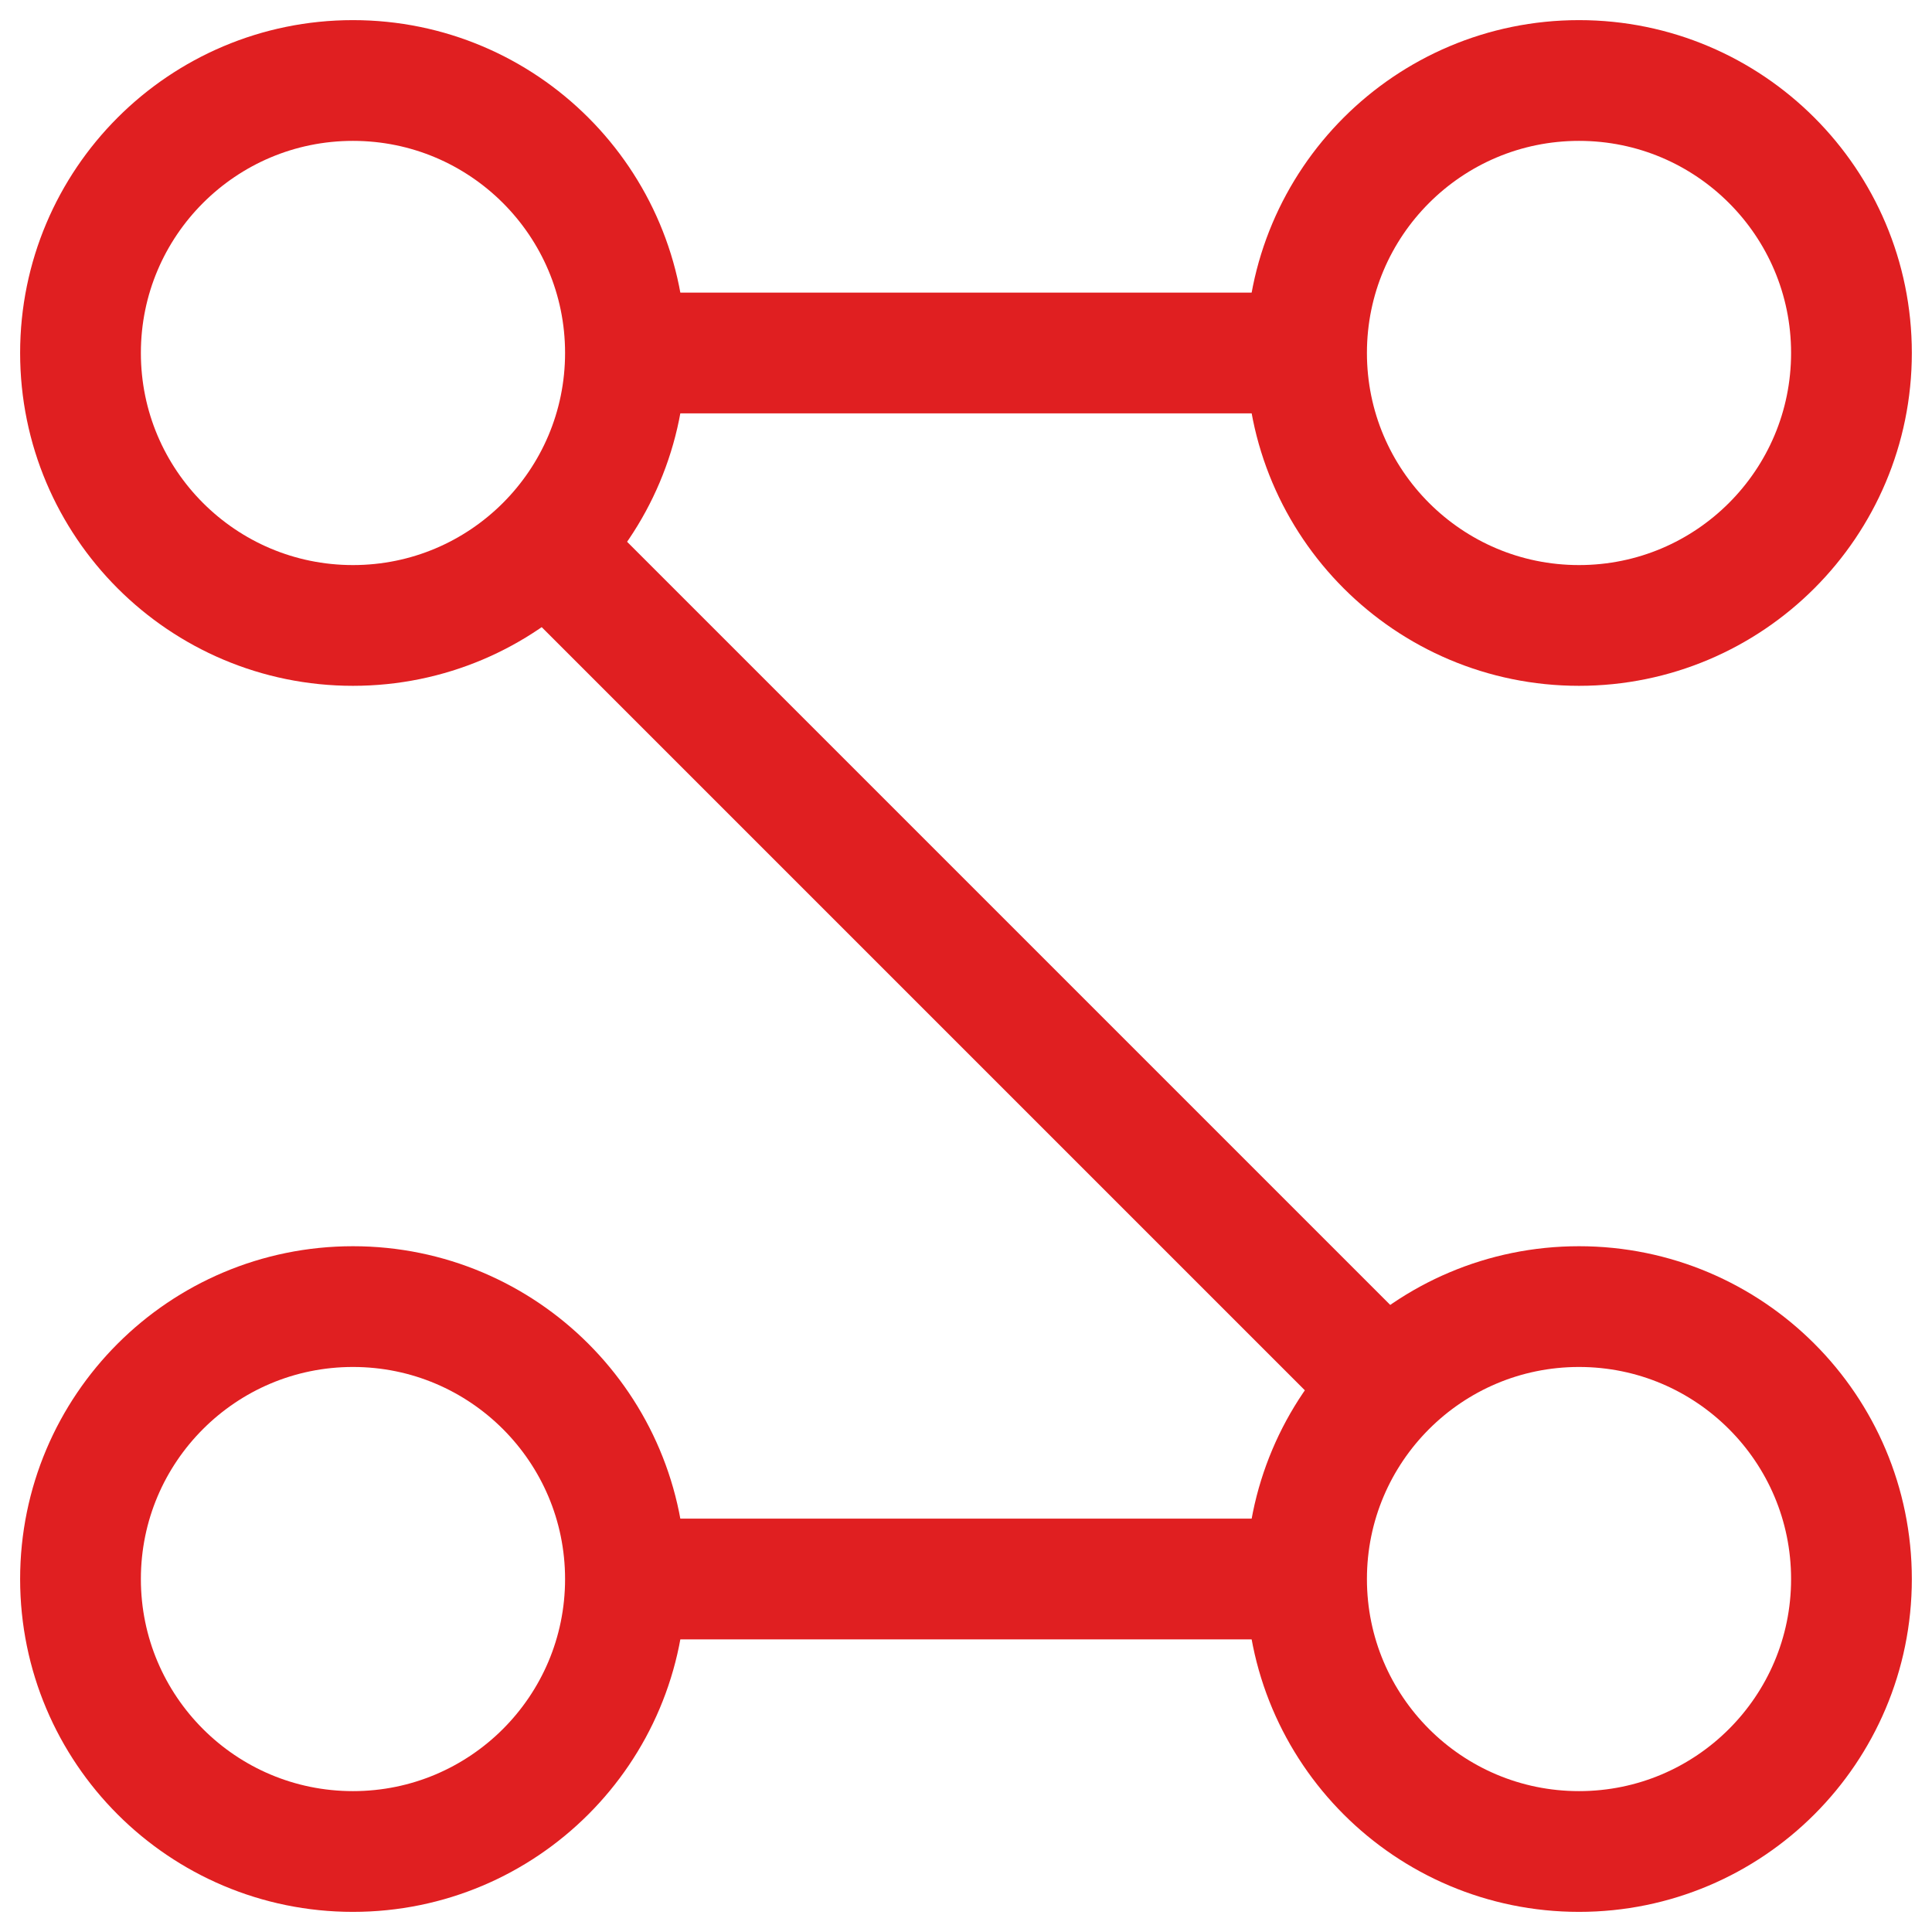
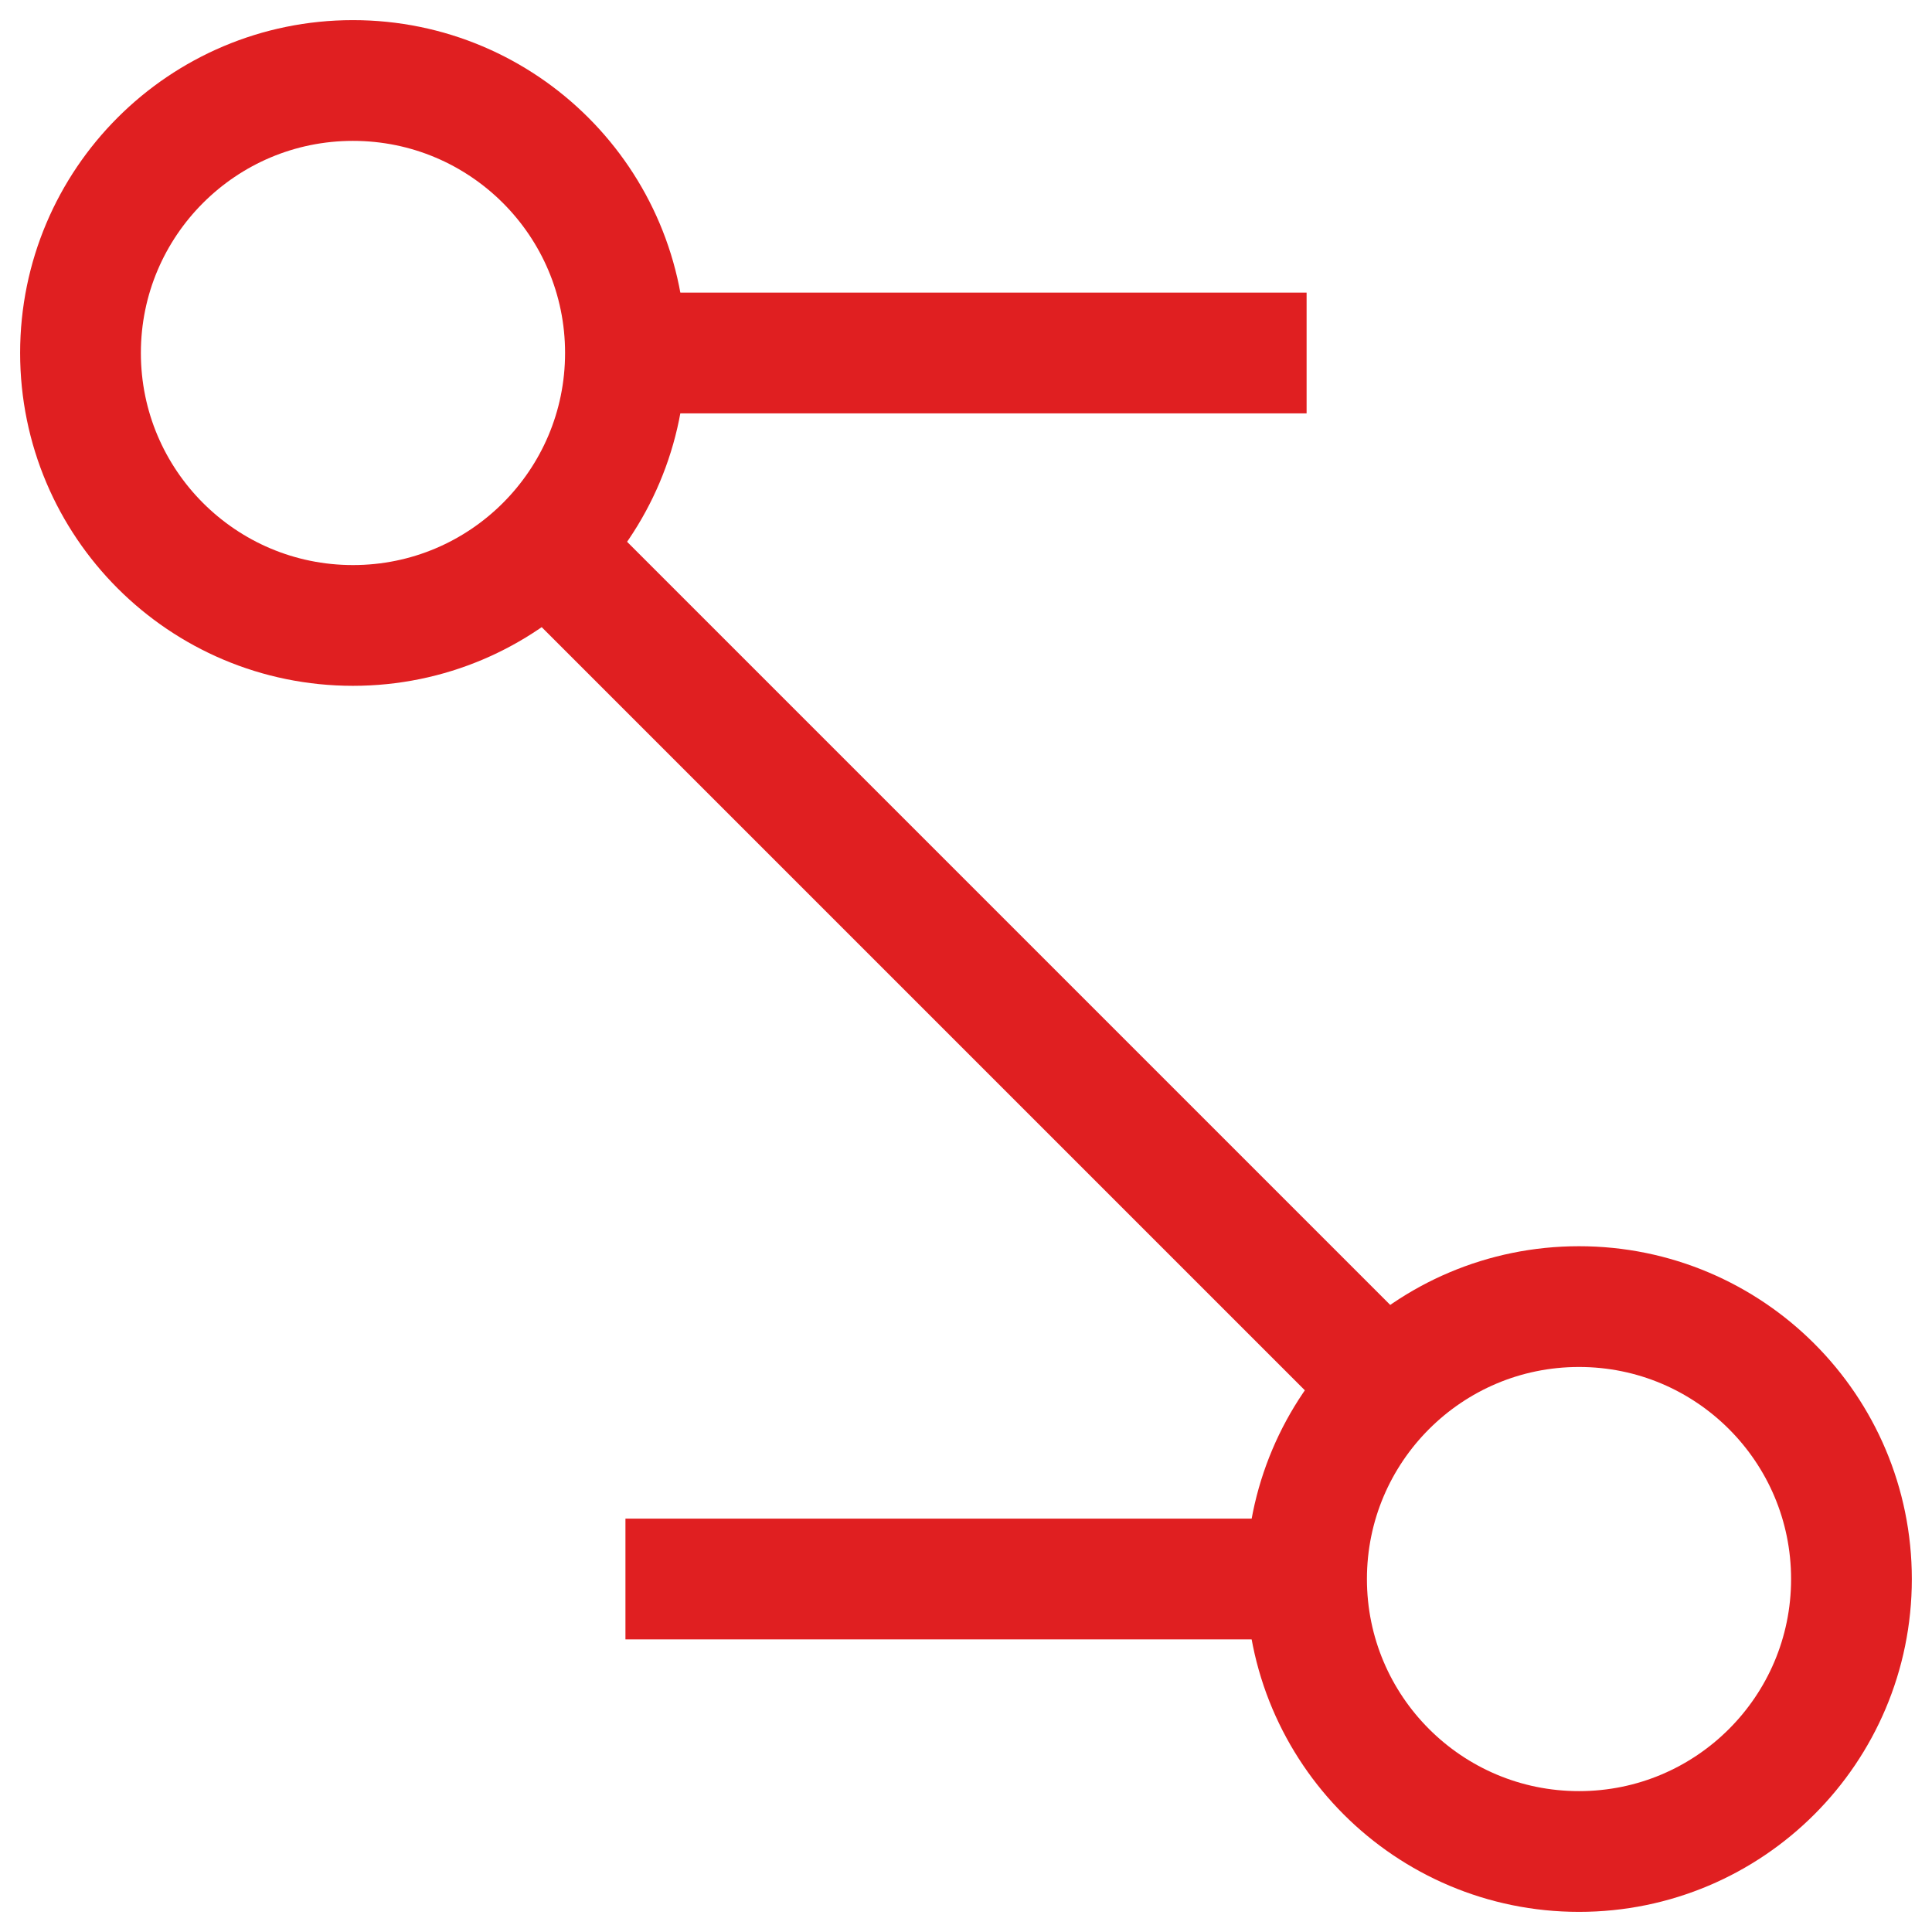
<svg xmlns="http://www.w3.org/2000/svg" width="48" height="48" viewBox="0 0 48 48" fill="none">
  <g clip-path="url(#clip0_3583_7139)">
-     <path d="M8.769 46C12.508 46 15.539 42.97 15.539 39.231C15.539 35.493 12.508 32.462 8.769 32.462C5.031 32.462 2 35.493 2 39.231C2 42.97 5.031 46 8.769 46Z" stroke="#E01F21" stroke-width="3" stroke-miterlimit="10" />
    <path d="M39.23 46C42.969 46 45.999 42.97 45.999 39.231C45.999 35.493 42.969 32.462 39.23 32.462C35.492 32.462 32.461 35.493 32.461 39.231C32.461 42.97 35.492 46 39.23 46Z" stroke="#E01F21" stroke-width="3" stroke-miterlimit="10" />
    <path d="M8.769 15.539C12.508 15.539 15.539 12.508 15.539 8.769C15.539 5.031 12.508 2 8.769 2C5.031 2 2 5.031 2 8.769C2 12.508 5.031 15.539 8.769 15.539Z" stroke="#E01F21" stroke-width="3" stroke-miterlimit="10" />
-     <path d="M39.23 15.539C42.969 15.539 45.999 12.508 45.999 8.769C45.999 5.031 42.969 2 39.23 2C35.492 2 32.461 5.031 32.461 8.769C32.461 12.508 35.492 15.539 39.23 15.539Z" stroke="#E01F21" stroke-width="3" stroke-miterlimit="10" />
    <path d="M15.539 39.23H32.462" stroke="#E01F21" stroke-width="3" stroke-miterlimit="10" />
    <path d="M13.844 13.846L34.151 34.153" stroke="#E01F21" stroke-width="3" stroke-miterlimit="10" />
    <path d="M32.462 8.77H15.539" stroke="#E01F21" stroke-width="3" stroke-miterlimit="10" />
  </g>
  <defs>
    <clipPath id="clip0_3583_7139">
      <rect width="48" height="48" fill="white" />
    </clipPath>
  </defs>
</svg>